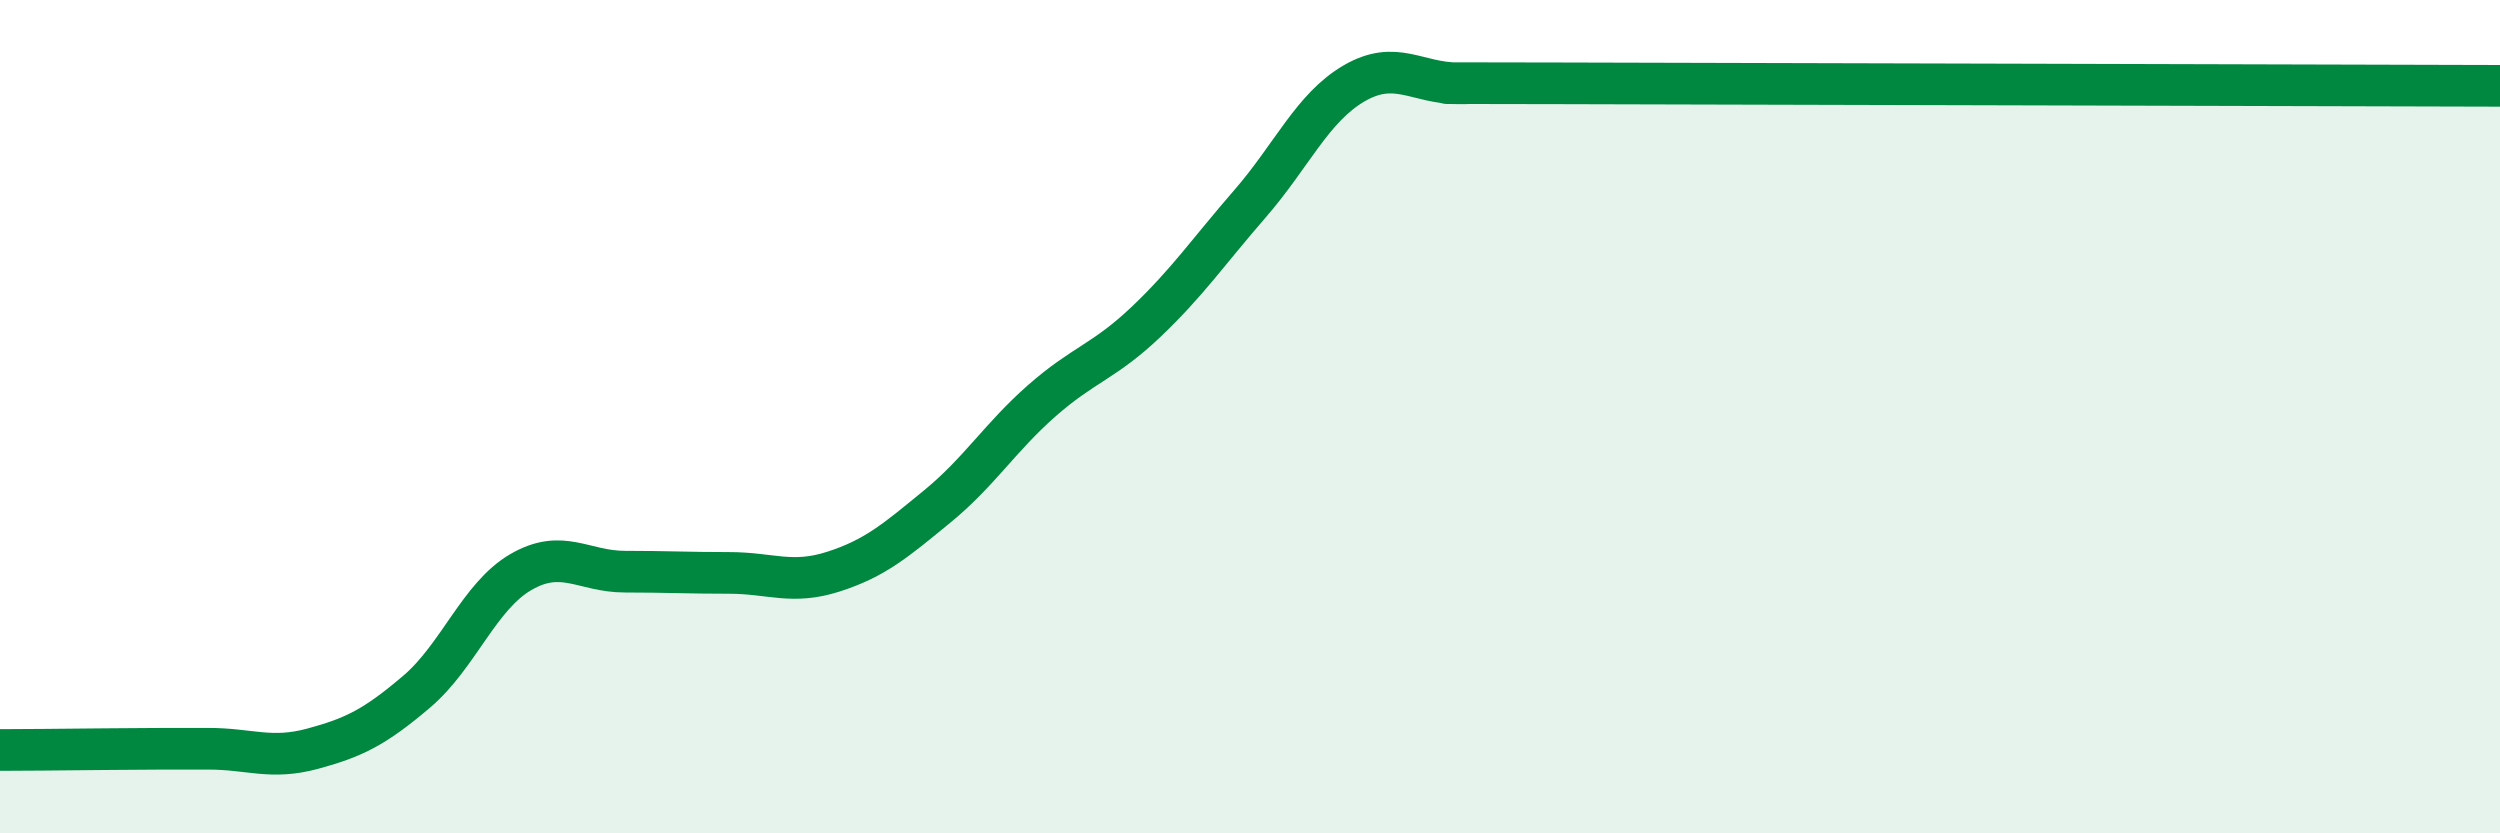
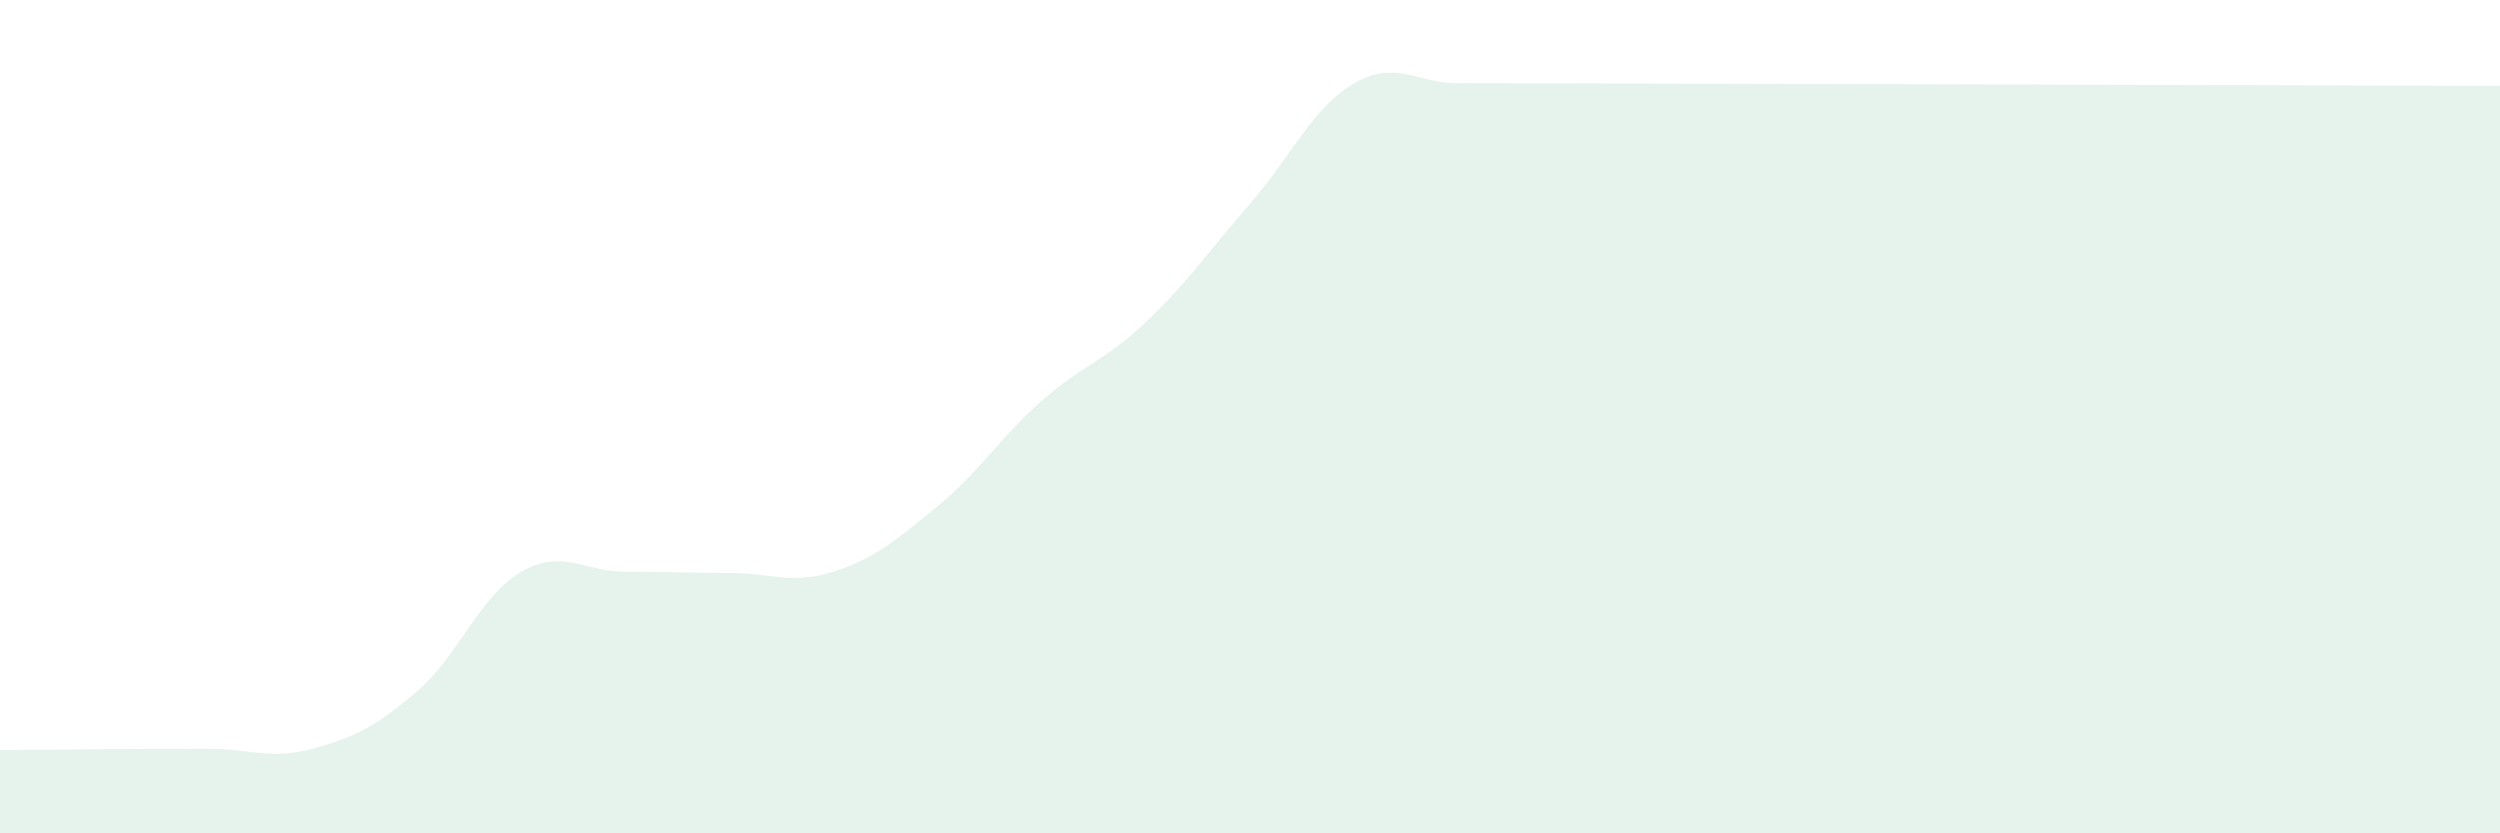
<svg xmlns="http://www.w3.org/2000/svg" width="60" height="20" viewBox="0 0 60 20">
  <path d="M 0,18 C 0.5,18 1.5,17.99 2.5,17.98 C 3.5,17.97 4,17.97 5,17.97 C 6,17.97 6.5,18.24 7.5,17.97 C 8.5,17.7 9,17.45 10,16.6 C 11,15.75 11.5,14.31 12.5,13.73 C 13.5,13.15 14,13.72 15,13.72 C 16,13.72 16.5,13.75 17.5,13.75 C 18.5,13.75 19,14.04 20,13.72 C 21,13.4 21.5,12.97 22.5,12.15 C 23.5,11.33 24,10.5 25,9.62 C 26,8.74 26.5,8.68 27.5,7.73 C 28.5,6.78 29,6.04 30,4.89 C 31,3.74 31.5,2.58 32.5,2 C 33.5,1.42 34,2 35,2 C 36,2 32.5,1.99 37.5,2 C 42.5,2.01 55.5,2.05 60,2.06L60 20L0 20Z" fill="#008740" opacity="0.1" stroke-linecap="round" stroke-linejoin="round" />
-   <path d="M 0,18 C 0.5,18 1.5,17.99 2.5,17.98 C 3.5,17.97 4,17.97 5,17.97 C 6,17.97 6.5,18.24 7.5,17.97 C 8.5,17.7 9,17.45 10,16.6 C 11,15.75 11.5,14.31 12.5,13.73 C 13.5,13.15 14,13.72 15,13.72 C 16,13.72 16.5,13.75 17.5,13.75 C 18.5,13.75 19,14.04 20,13.72 C 21,13.4 21.5,12.97 22.5,12.15 C 23.5,11.33 24,10.5 25,9.62 C 26,8.74 26.5,8.68 27.5,7.73 C 28.5,6.78 29,6.04 30,4.89 C 31,3.74 31.5,2.58 32.5,2 C 33.5,1.42 34,2 35,2 C 36,2 32.5,1.99 37.5,2 C 42.5,2.01 55.5,2.05 60,2.06" stroke="#008740" stroke-width="1" fill="none" stroke-linecap="round" stroke-linejoin="round" />
</svg>